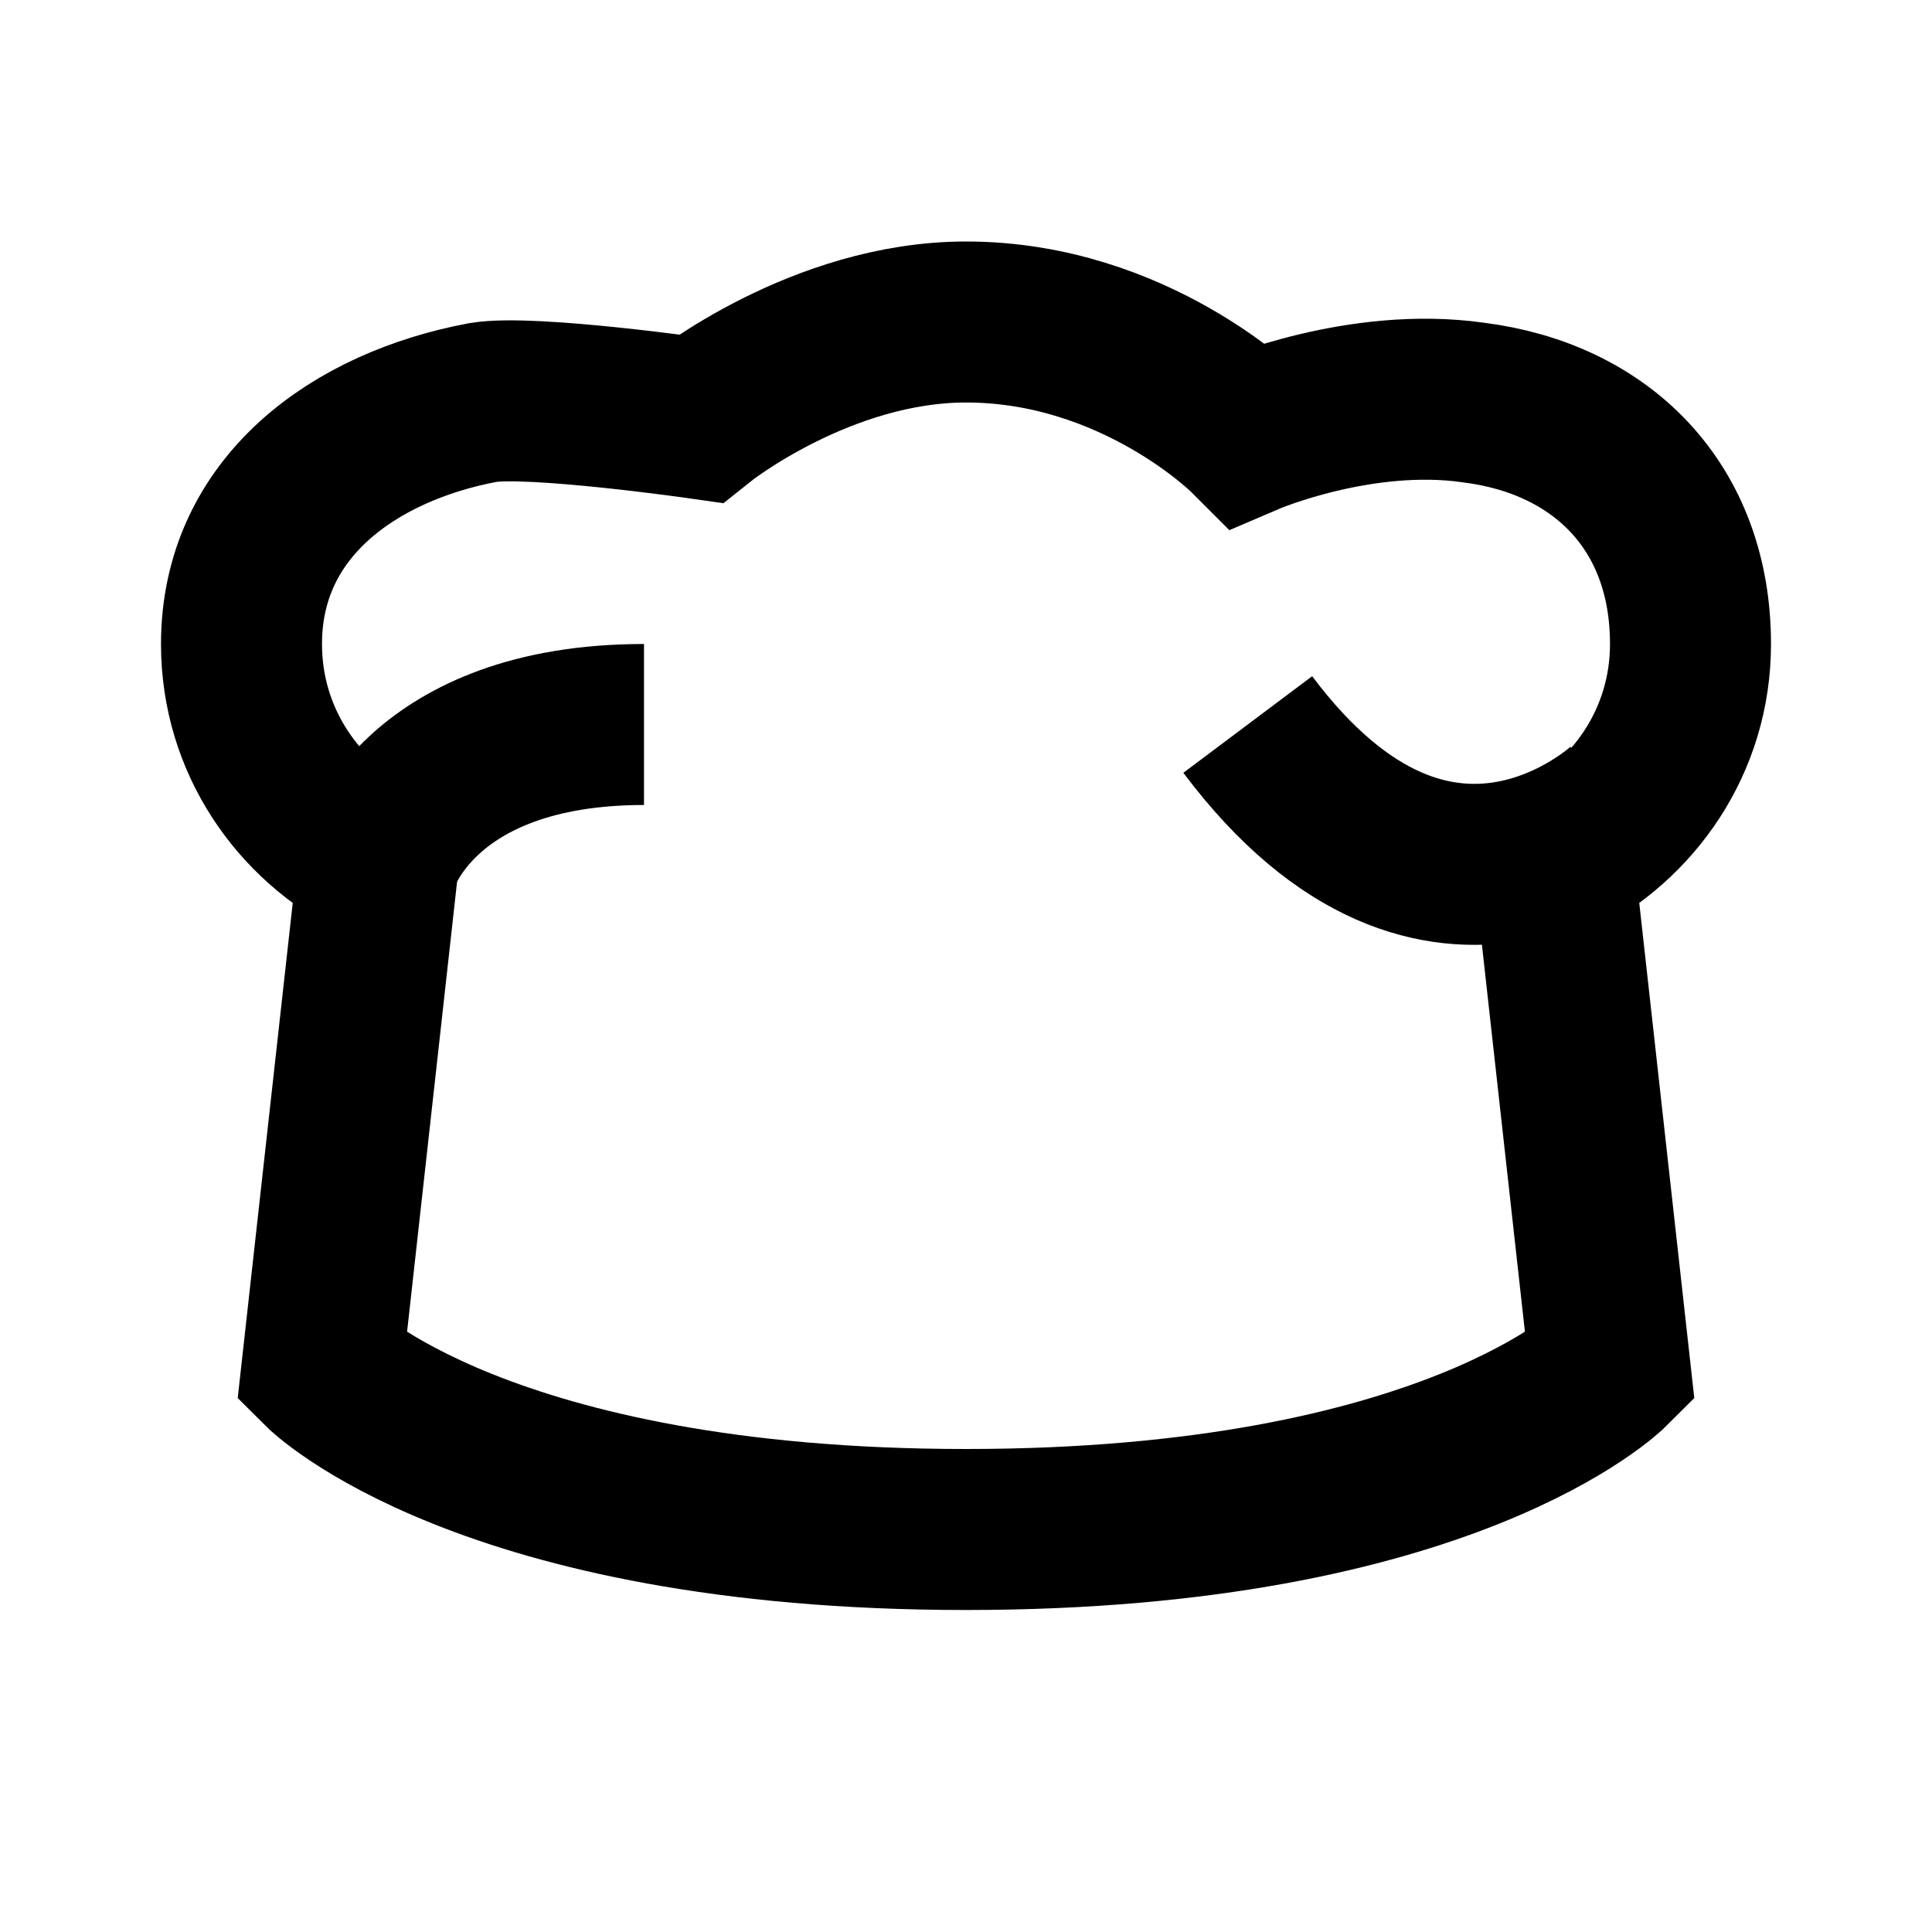
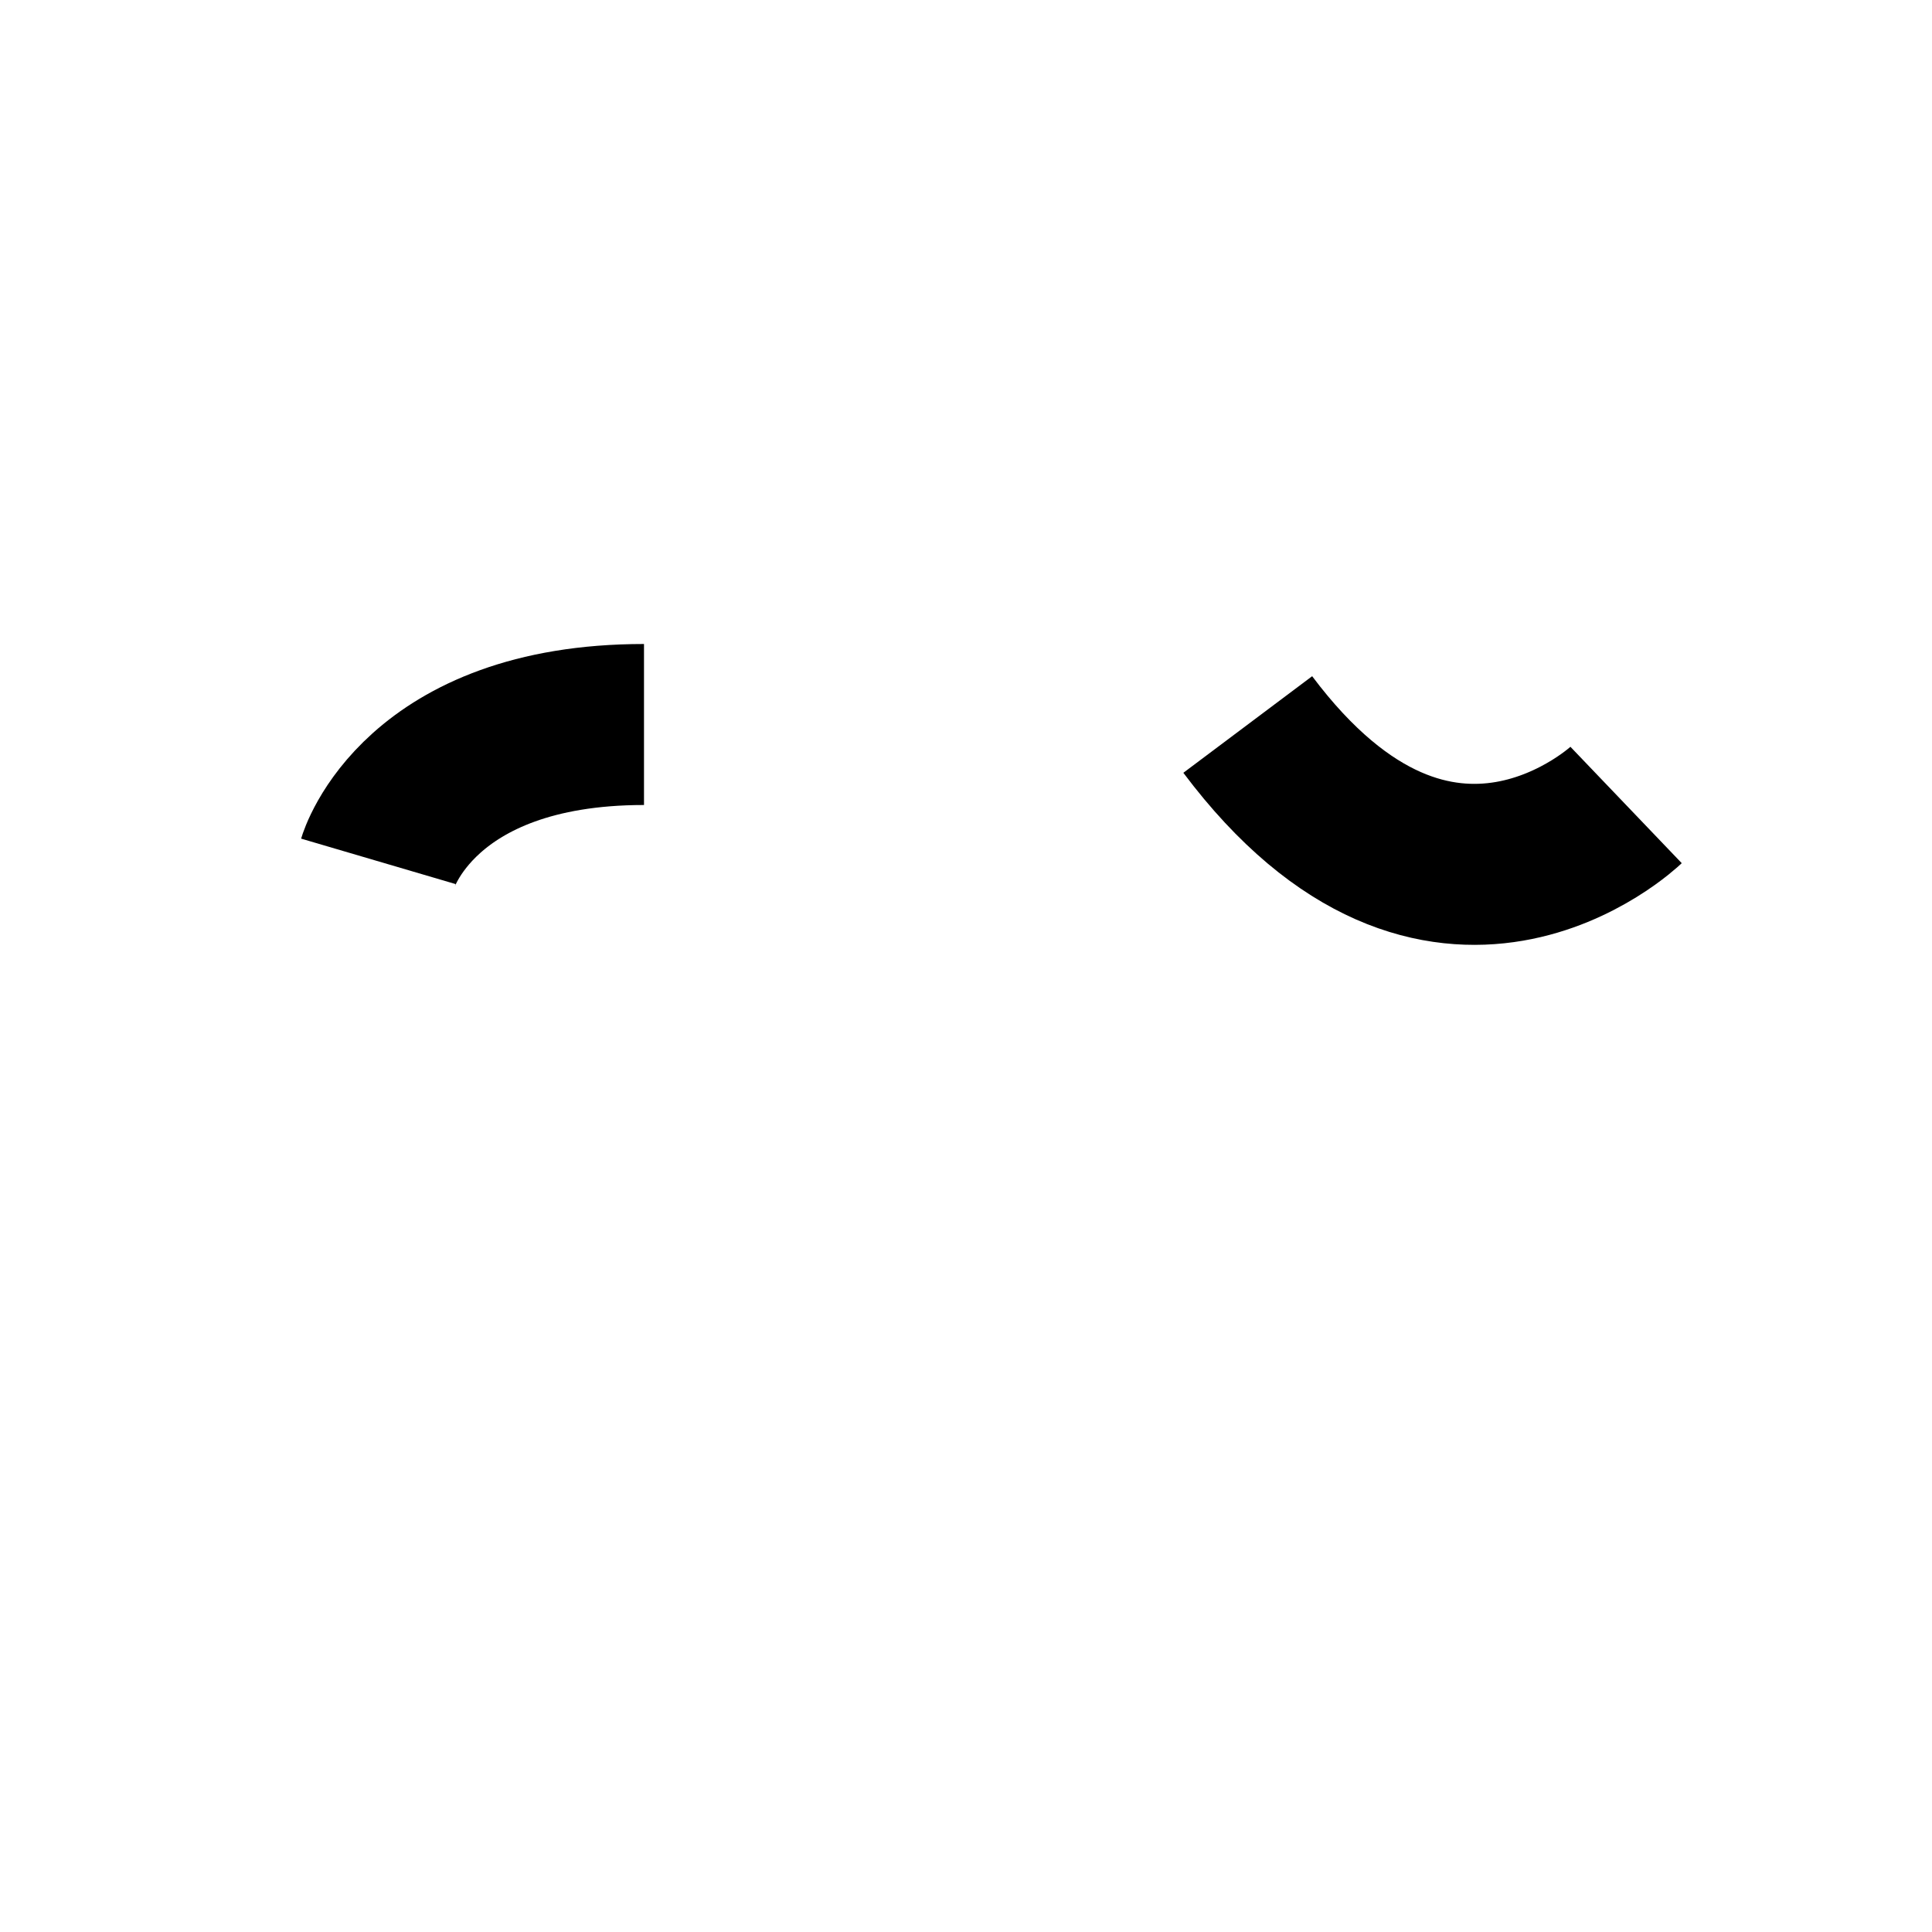
<svg xmlns="http://www.w3.org/2000/svg" enable-background="new 0 0 24 24" id="Layer_1" version="1.0" viewBox="0 0 24 24" xml:space="preserve">
-   <path d="M21,8c0-1.7-1.1-2.8-2.7-3c-1.4-0.2-2.8,0.4-2.8,0.4  S14.1,4,12,4c-1.8,0-3.3,1.2-3.3,1.2S6.6,4.9,6,5C4.4,5.3,3,6.3,3,8c0,1.2,0.7,2.2,1.7,2.7L4,17c0,0,2,2,8,2s8-2,8-2l-0.7-6.3  C20.3,10.2,21,9.2,21,8z" fill="none" stroke="#000000" stroke-miterlimit="10" stroke-width="2" />
  <path d="M20.2,10c0,0-2.3,2.2-4.7-1  " fill="none" stroke="#000000" stroke-linejoin="round" stroke-miterlimit="10" stroke-width="2" />
  <path d="M4.7,10.7  C4.7,10.7,5.2,9,8,9" fill="none" stroke="#000000" stroke-linejoin="round" stroke-miterlimit="10" stroke-width="2" />
</svg>